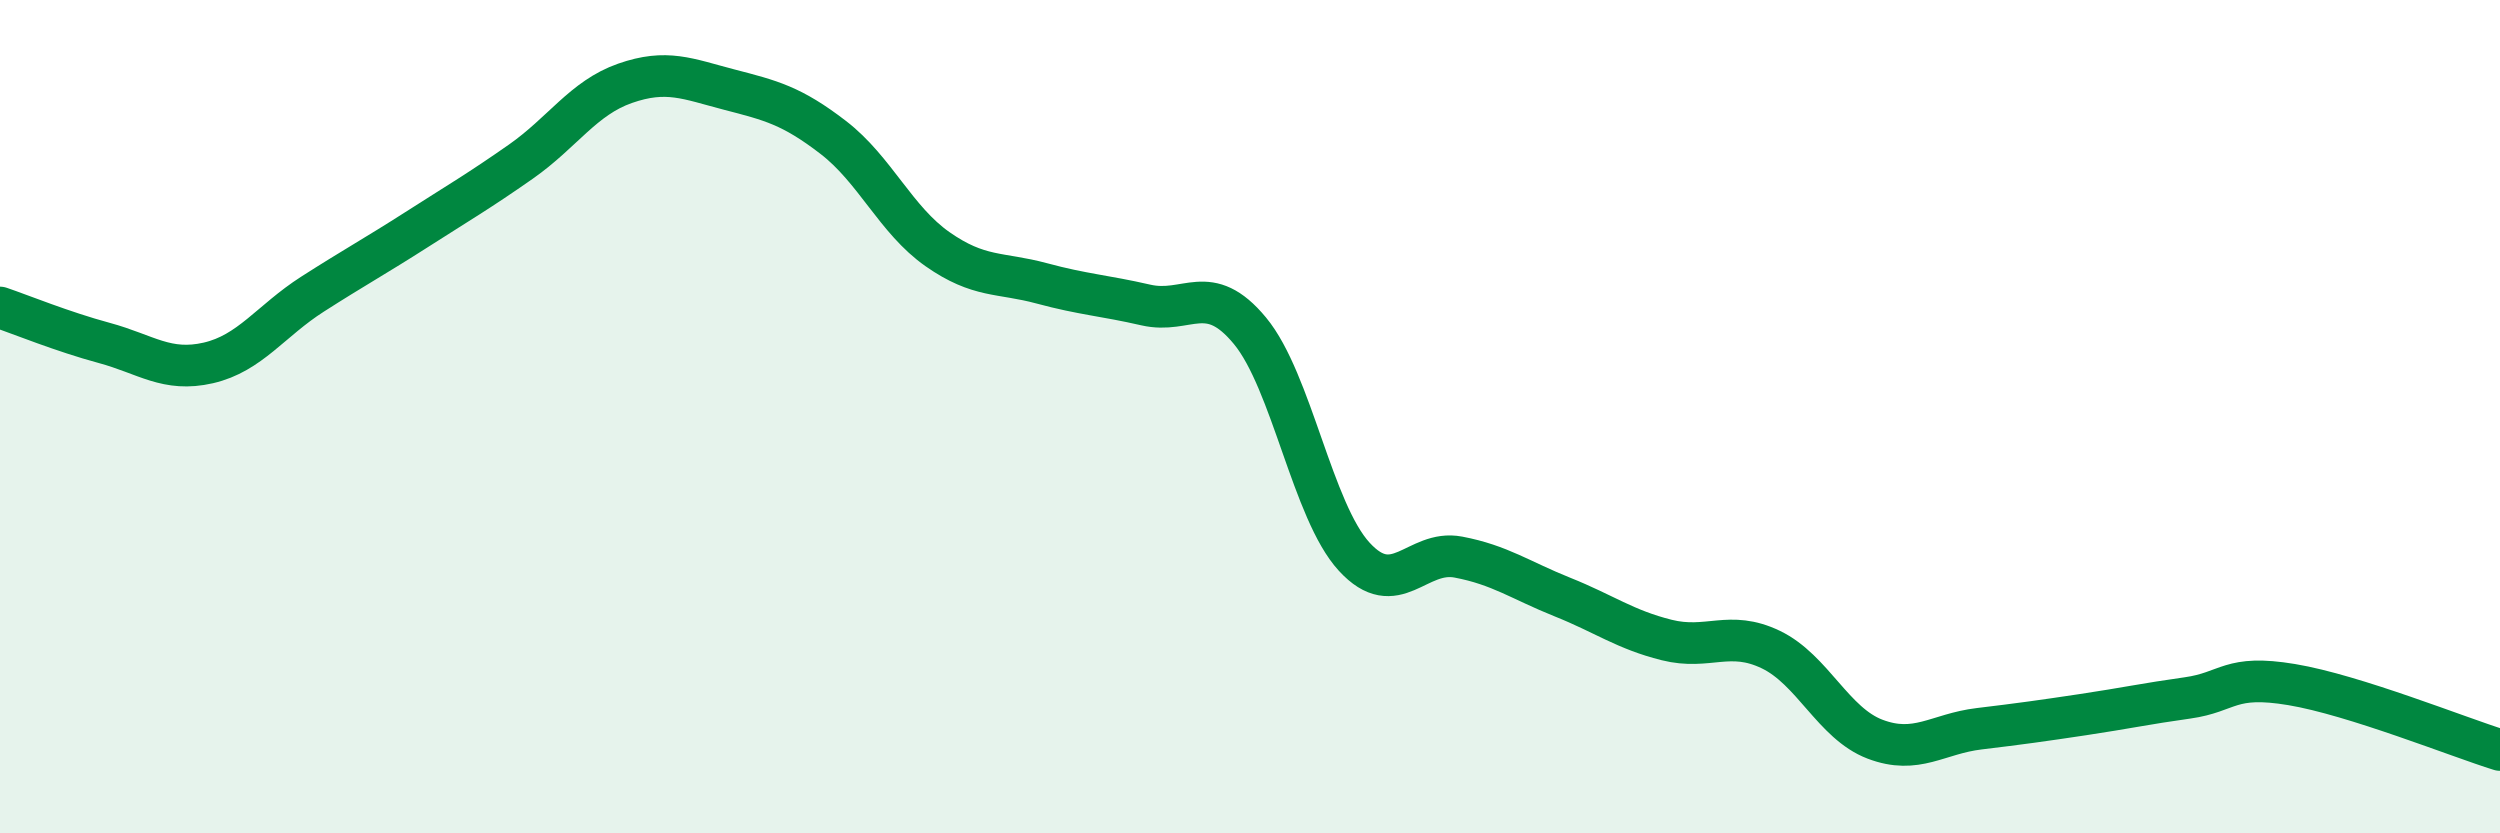
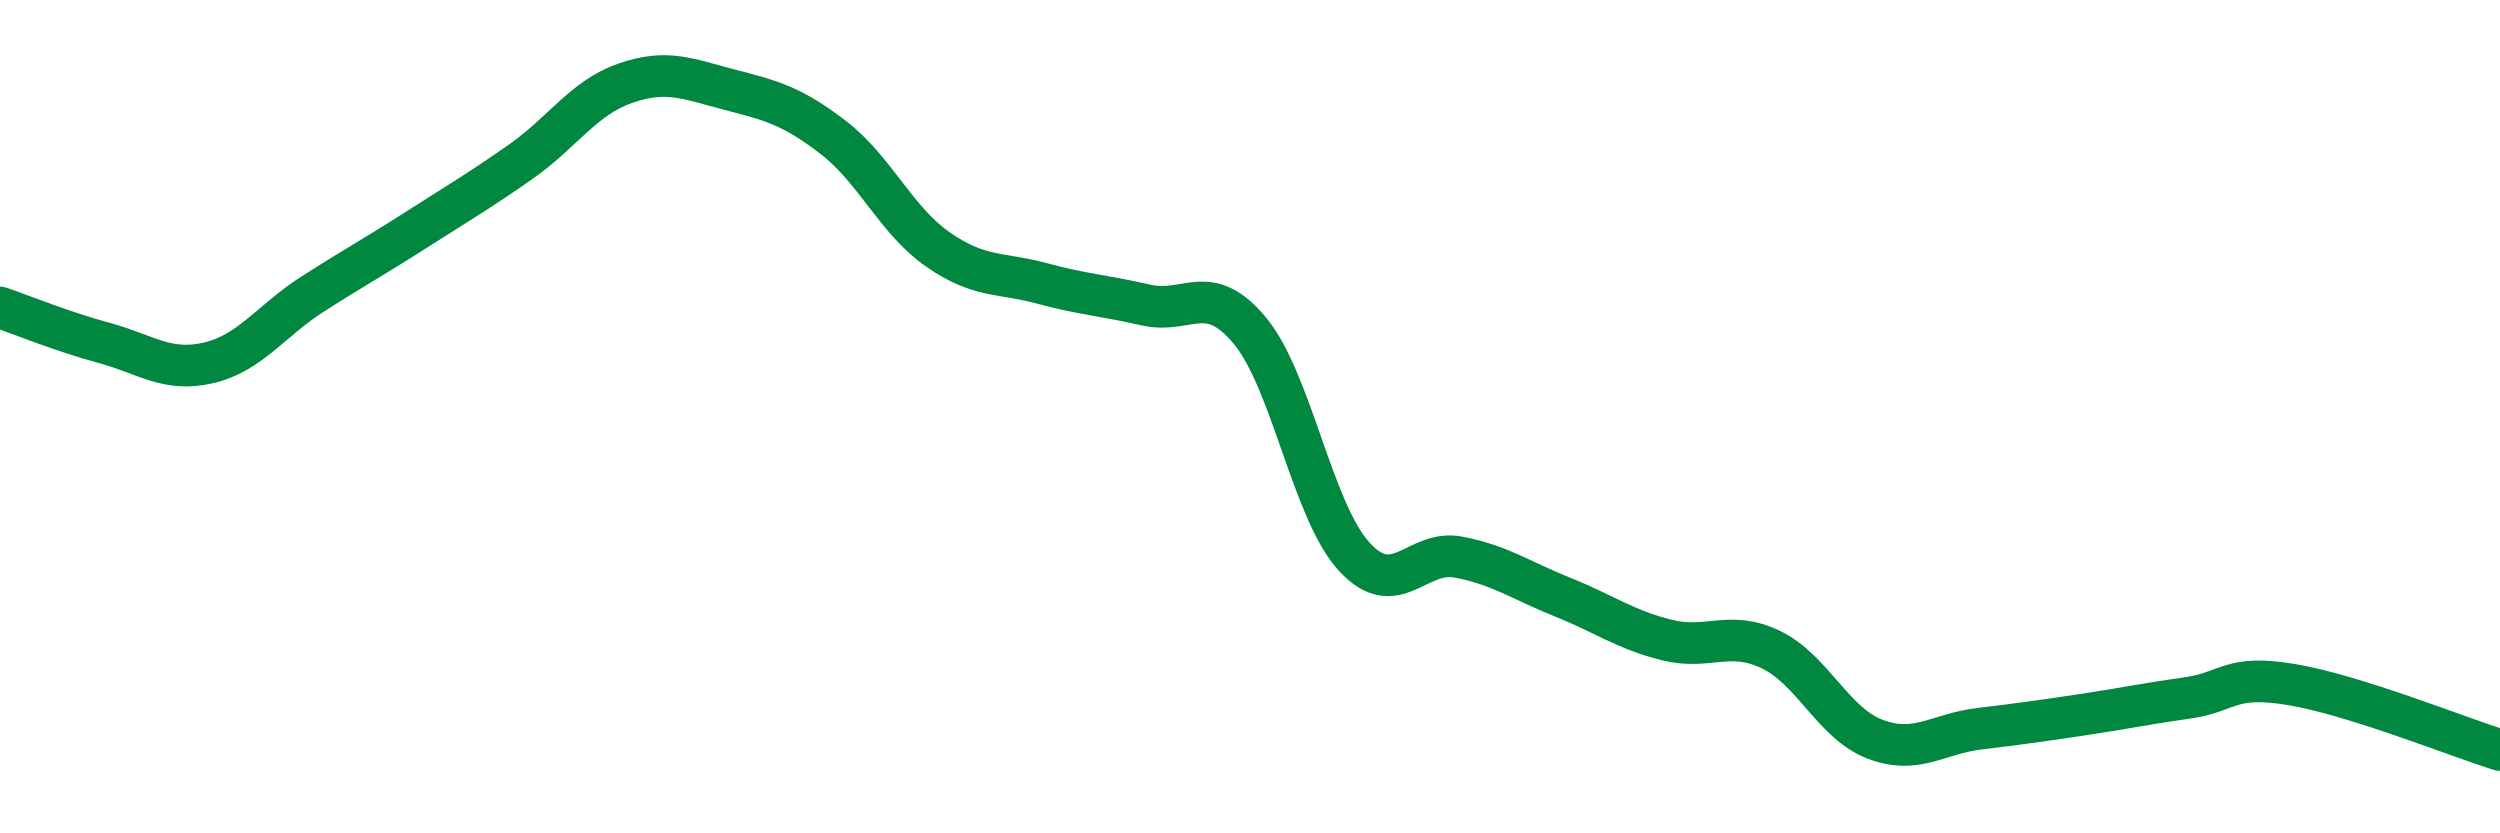
<svg xmlns="http://www.w3.org/2000/svg" width="60" height="20" viewBox="0 0 60 20">
-   <path d="M 0,7.38 C 0.5,7.55 1.5,7.96 2.5,8.23 C 3.5,8.5 4,8.94 5,8.71 C 6,8.48 6.5,7.7 7.5,7.06 C 8.5,6.42 9,6.15 10,5.51 C 11,4.87 11.5,4.58 12.5,3.88 C 13.5,3.18 14,2.35 15,2 C 16,1.65 16.5,1.89 17.5,2.15 C 18.5,2.41 19,2.53 20,3.3 C 21,4.07 21.5,5.28 22.5,5.98 C 23.5,6.68 24,6.53 25,6.8 C 26,7.07 26.5,7.09 27.5,7.32 C 28.5,7.55 29,6.73 30,7.94 C 31,9.15 31.5,12.27 32.5,13.36 C 33.5,14.45 34,13.18 35,13.37 C 36,13.56 36.5,13.93 37.5,14.33 C 38.5,14.73 39,15.11 40,15.36 C 41,15.61 41.5,15.11 42.5,15.59 C 43.5,16.07 44,17.36 45,17.74 C 46,18.12 46.5,17.61 47.5,17.49 C 48.5,17.37 49,17.3 50,17.15 C 51,17 51.5,16.89 52.5,16.75 C 53.5,16.61 53.5,16.18 55,16.43 C 56.5,16.68 59,17.69 60,18L60 20L0 20Z" fill="#008740" opacity="0.1" stroke-linecap="round" stroke-linejoin="round" />
  <path d="M 0,7.38 C 0.5,7.55 1.5,7.96 2.5,8.23 C 3.5,8.5 4,8.94 5,8.71 C 6,8.48 6.5,7.7 7.5,7.06 C 8.5,6.42 9,6.15 10,5.51 C 11,4.87 11.5,4.58 12.5,3.88 C 13.5,3.18 14,2.35 15,2 C 16,1.65 16.5,1.89 17.5,2.15 C 18.5,2.41 19,2.53 20,3.3 C 21,4.07 21.5,5.28 22.5,5.98 C 23.5,6.68 24,6.53 25,6.8 C 26,7.07 26.5,7.09 27.5,7.32 C 28.5,7.55 29,6.73 30,7.94 C 31,9.15 31.5,12.27 32.5,13.36 C 33.5,14.45 34,13.18 35,13.37 C 36,13.56 36.5,13.93 37.5,14.33 C 38.5,14.73 39,15.11 40,15.36 C 41,15.61 41.5,15.11 42.5,15.59 C 43.5,16.07 44,17.36 45,17.74 C 46,18.12 46.5,17.61 47.5,17.49 C 48.5,17.37 49,17.3 50,17.15 C 51,17 51.5,16.89 52.5,16.75 C 53.5,16.61 53.5,16.18 55,16.43 C 56.5,16.68 59,17.69 60,18" stroke="#008740" stroke-width="1" fill="none" stroke-linecap="round" stroke-linejoin="round" />
</svg>